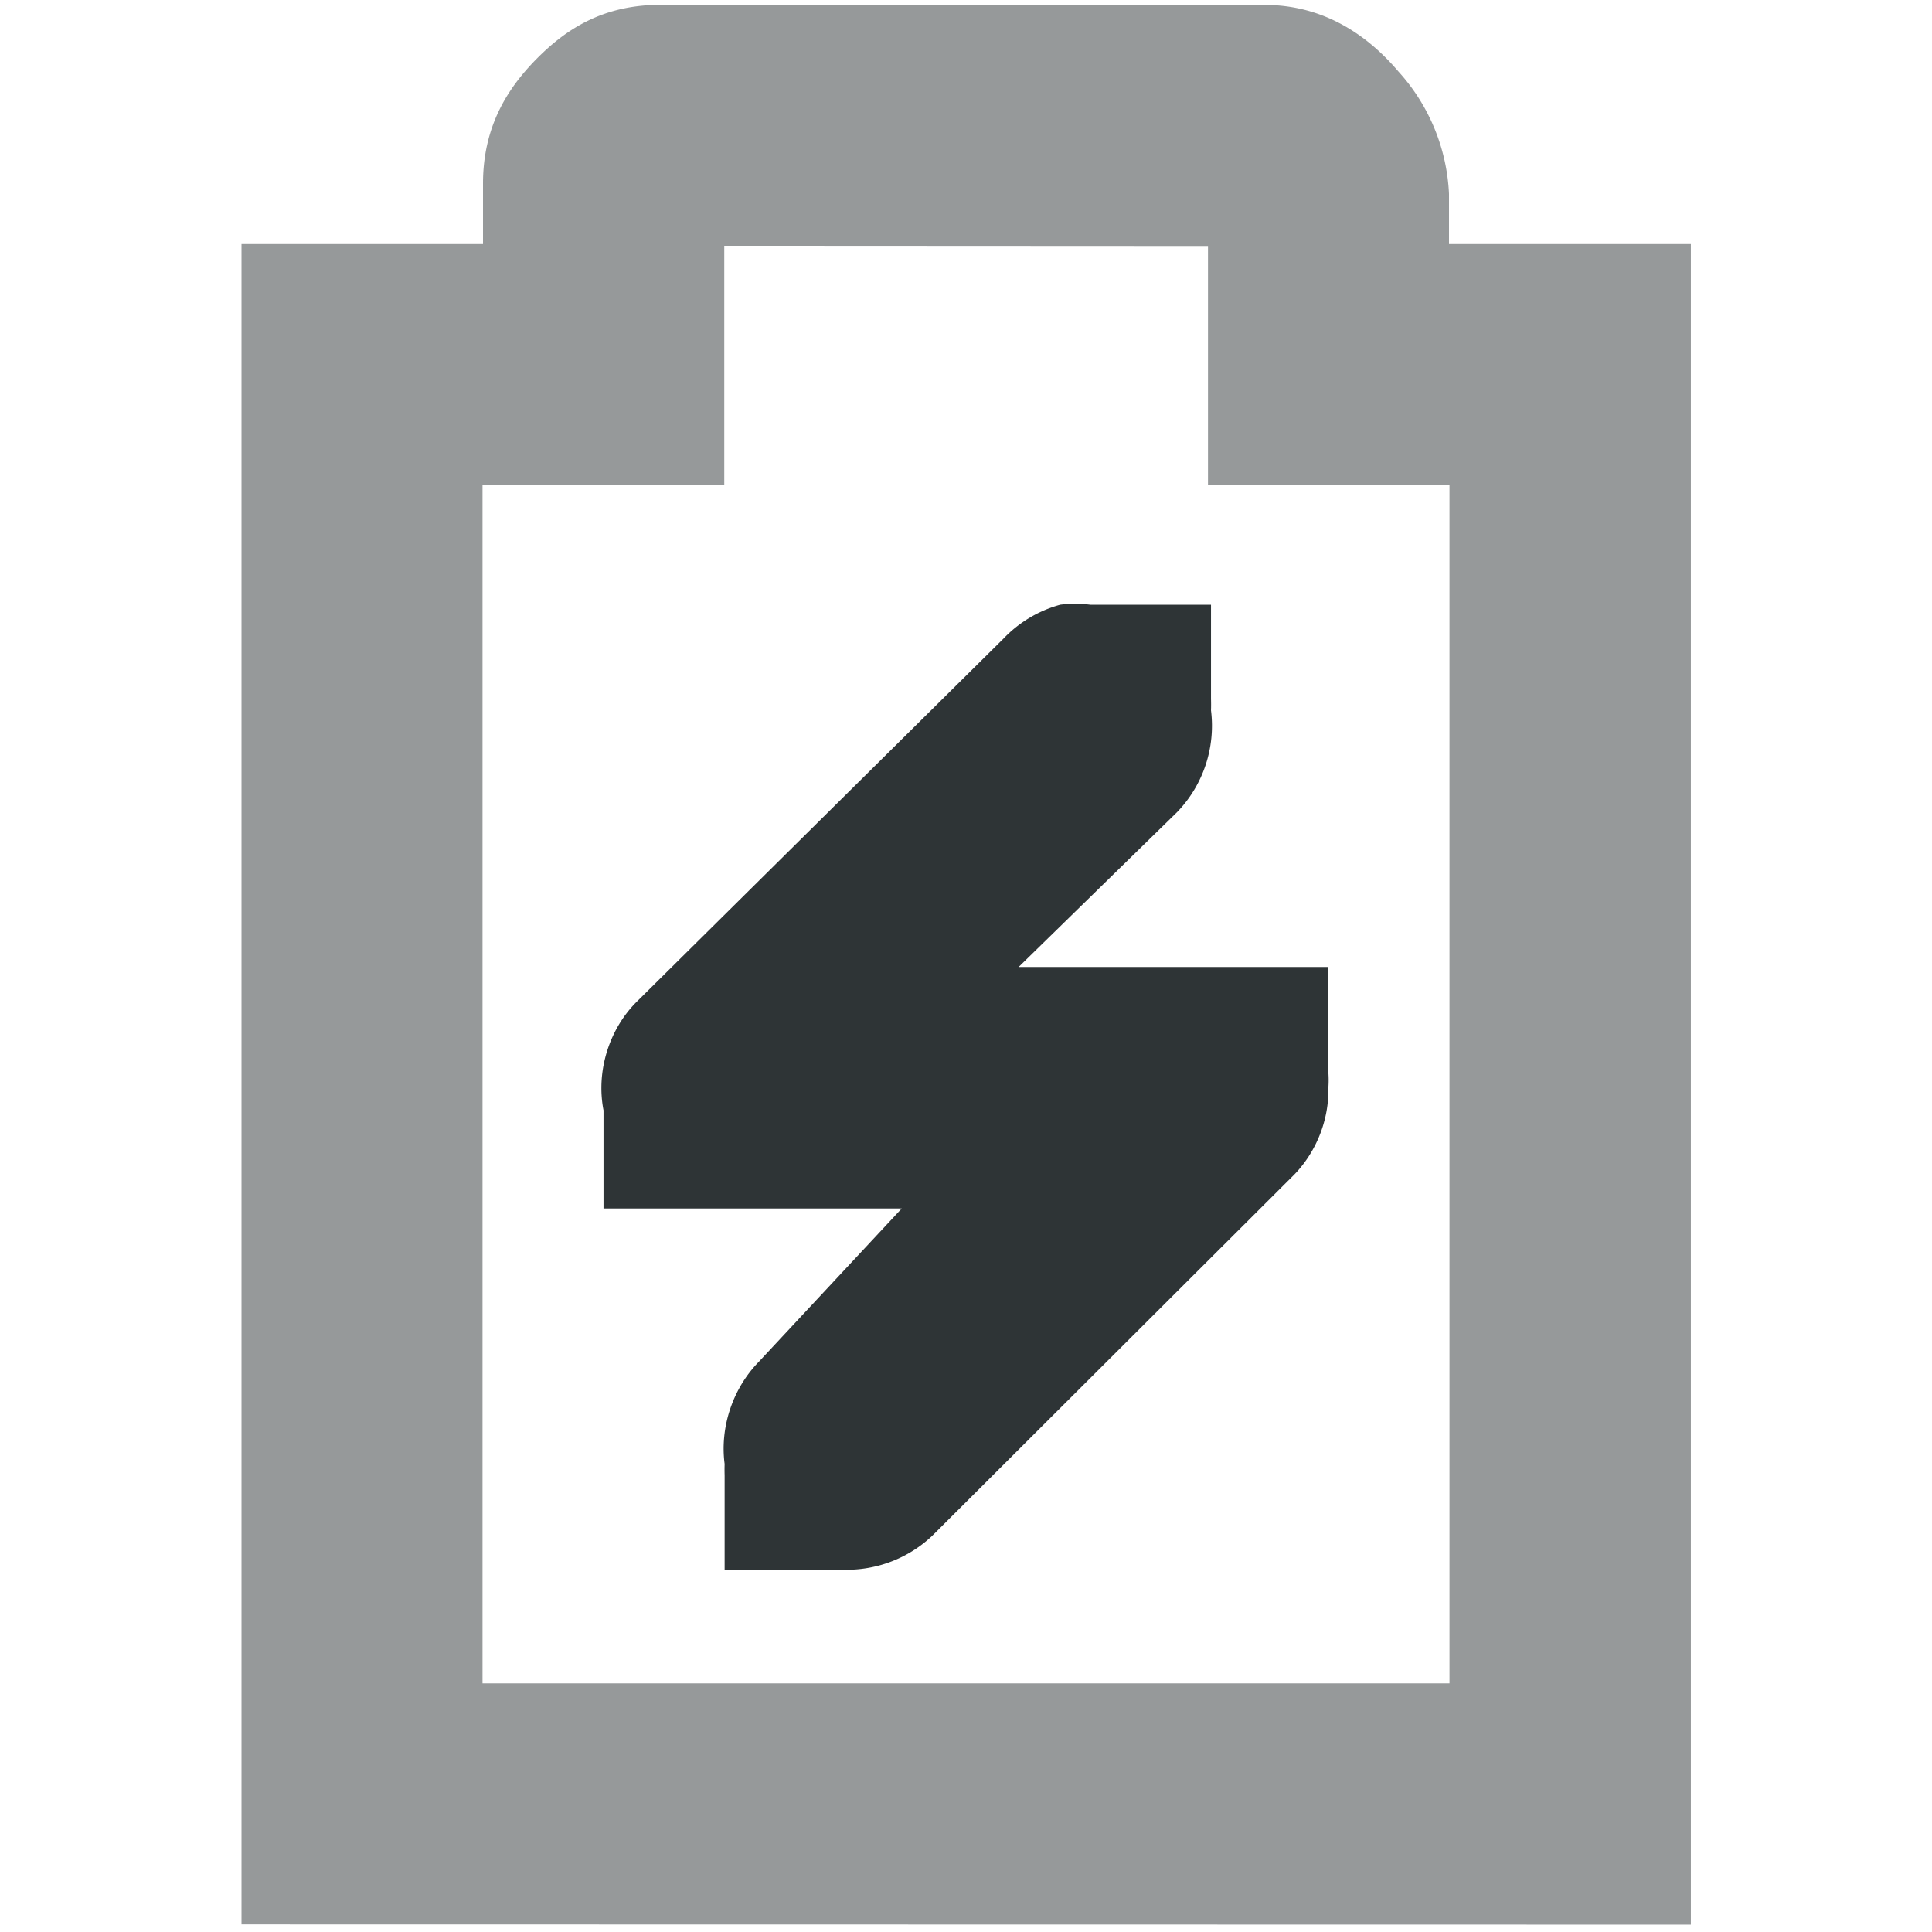
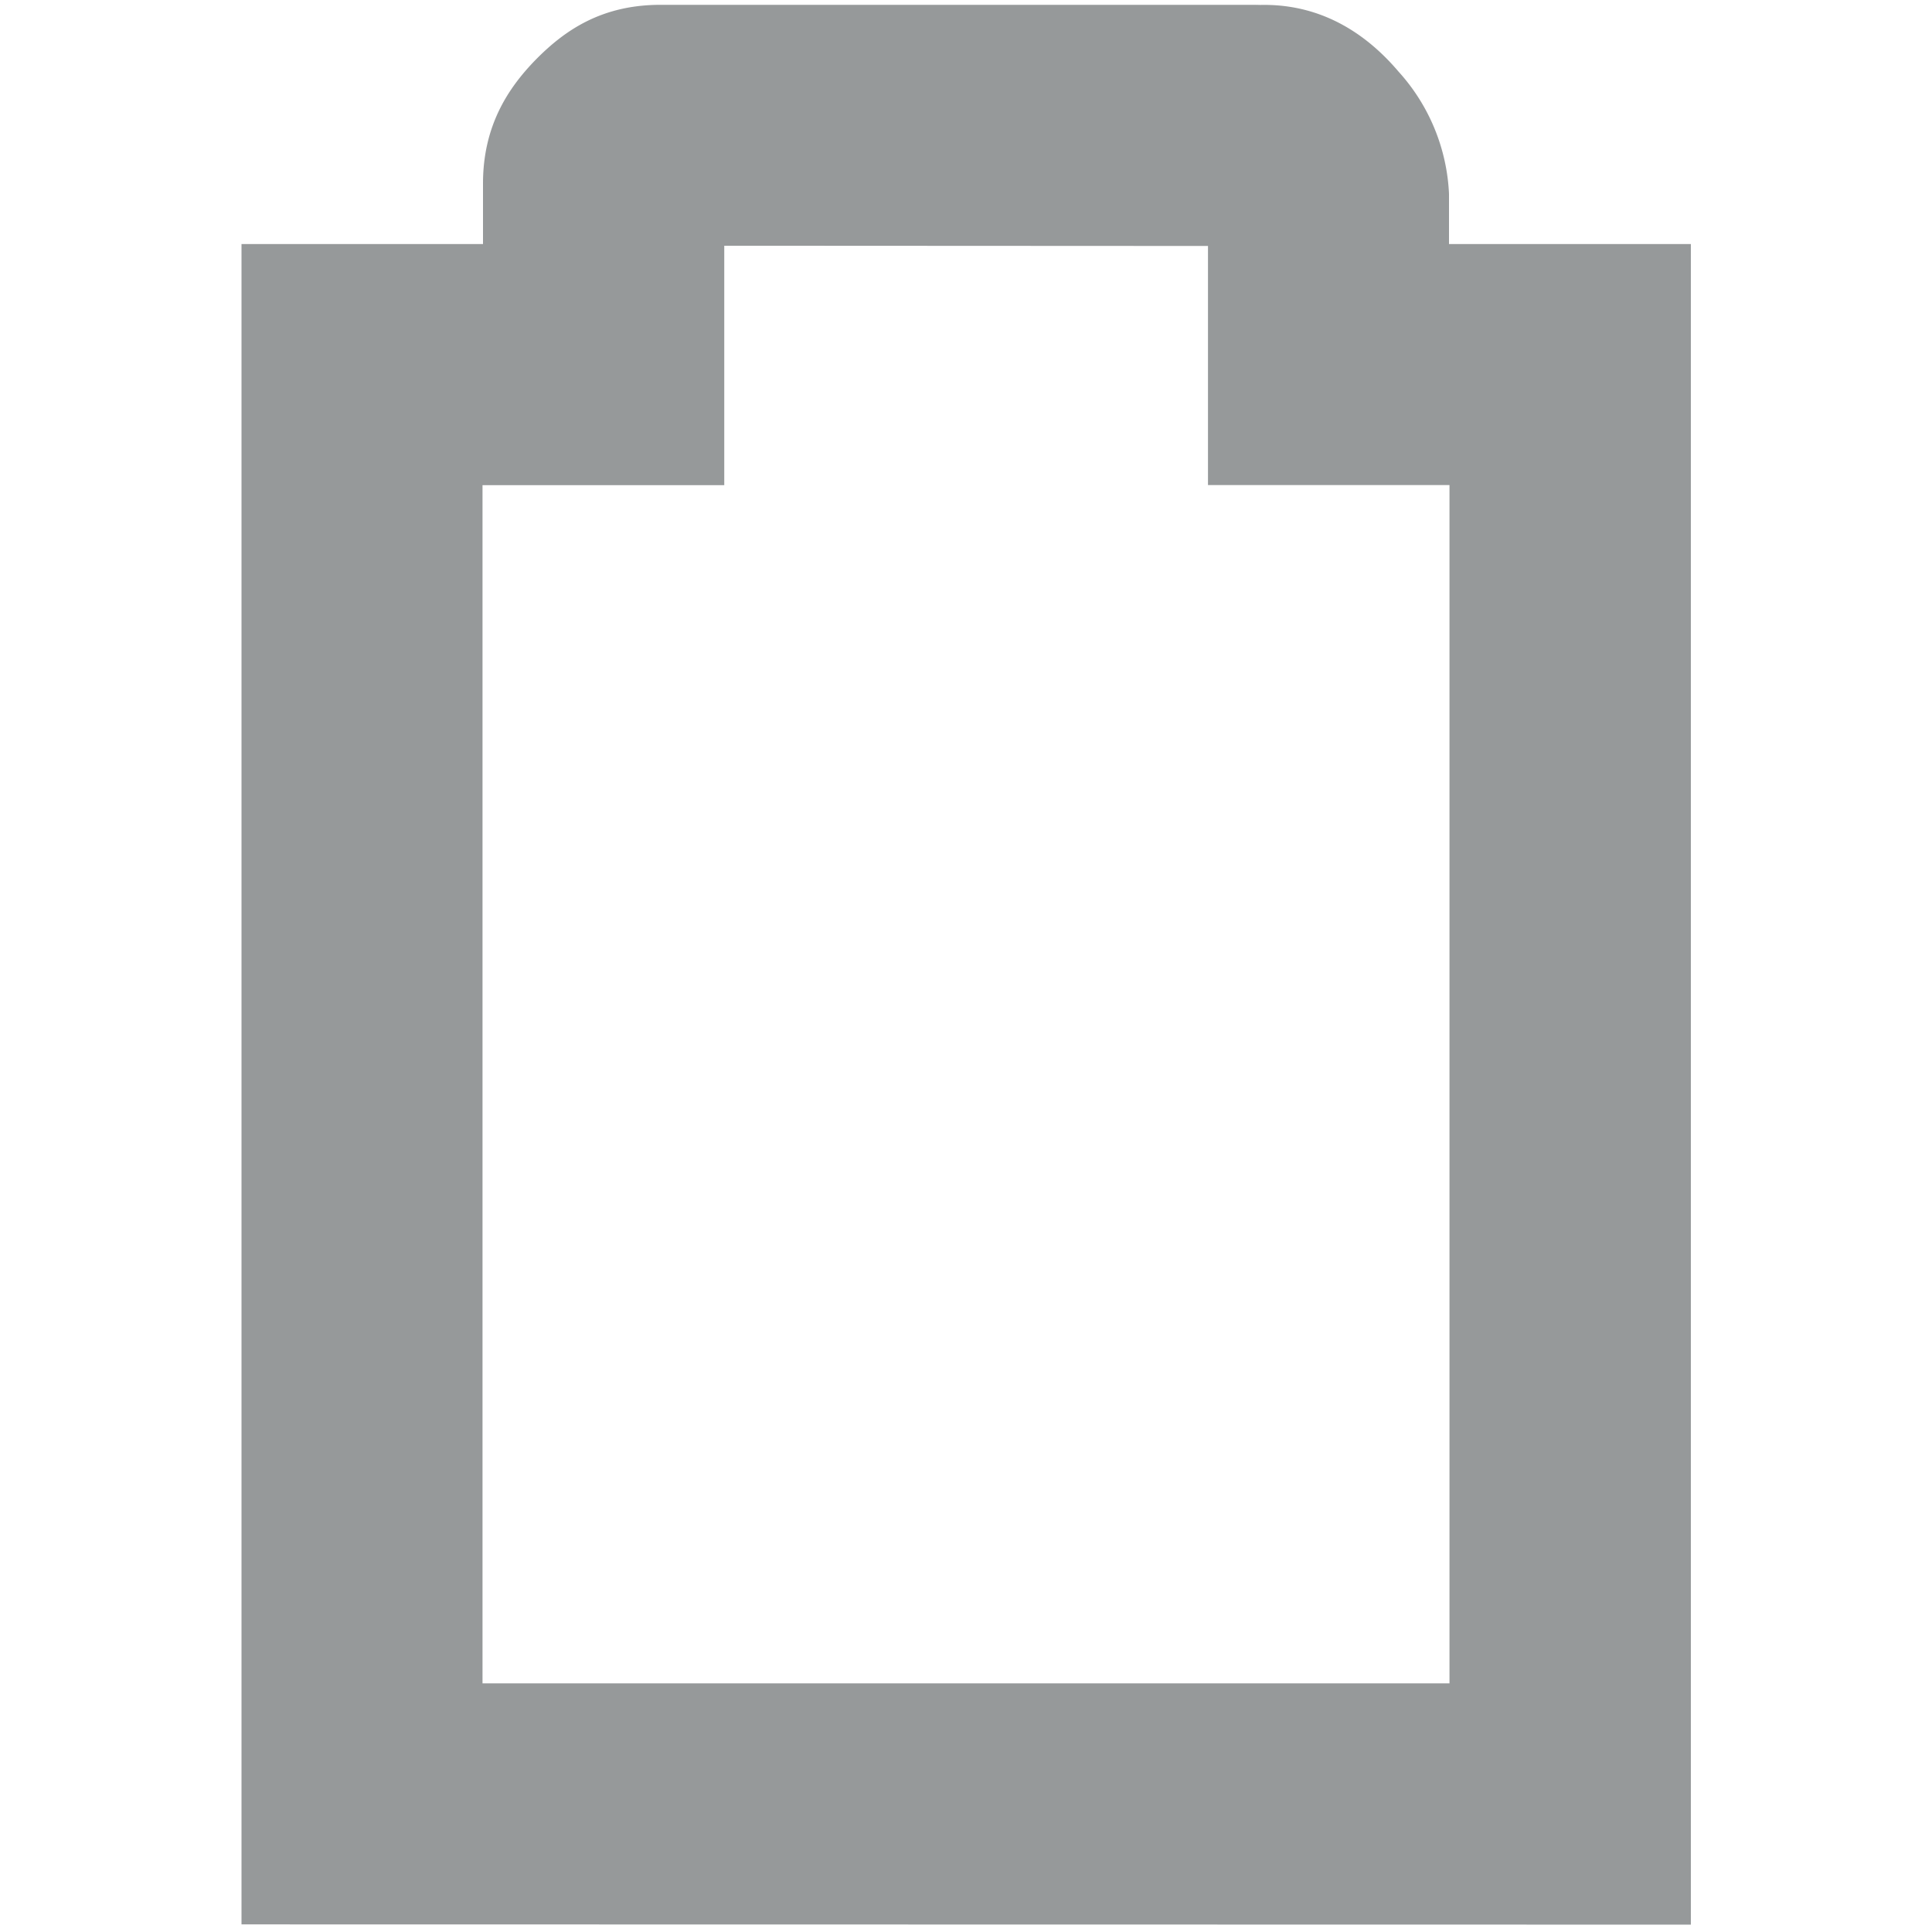
<svg xmlns="http://www.w3.org/2000/svg" width="16" height="16">
  <g color="#bebebe" fill="#2e3436" font-weight="400">
-     <path d="M8.78 5.008a1.023 1.023 0 00-.47.281l-3.03 3c-.236.23-.345.583-.282.906v.813h2.47L6.282 11.28c-.214.22-.321.54-.281.844a1.464 1.464 0 000 .094V13h1a1.03 1.03 0 00.719-.281l3-2.993c.183-.19.287-.454.281-.718a.87.87 0 000-.125v-.875H8.436l1.312-1.282a1.03 1.03 0 00.281-.843 1.464 1.464 0 000-.094v-.781h-1a1.015 1.015 0 00-.25 0z" font-family="Bitstream Vera Sans" font-size="xx-small" overflow="visible" style="text-decoration-line:none;text-indent:0;text-transform:none" />
    <path d="M5.469.04c-.489 0-.794.213-1.03.452C4.204.732 4 1.046 4 1.52v.501H2v13.916l12.003.002V2.021H12v-.416a1.616 1.616 0 00-.418-1.012c-.236-.278-.621-.583-1.197-.55l.054-.003zm.529 1.995l4.006.002v1.98h2v9.924H3.996V4.018h2.002z" font-family="sans-serif" opacity=".5" overflow="visible" style="font-feature-settings:normal;font-variant-alternates:normal;font-variant-caps:normal;font-variant-ligatures:normal;font-variant-numeric:normal;font-variant-position:normal;isolation:auto;mix-blend-mode:normal;shape-padding:0;text-decoration-color:#000;text-decoration-line:none;text-decoration-style:solid;text-indent:0;text-orientation:mixed;text-transform:none;white-space:normal" />
  </g>
</svg>